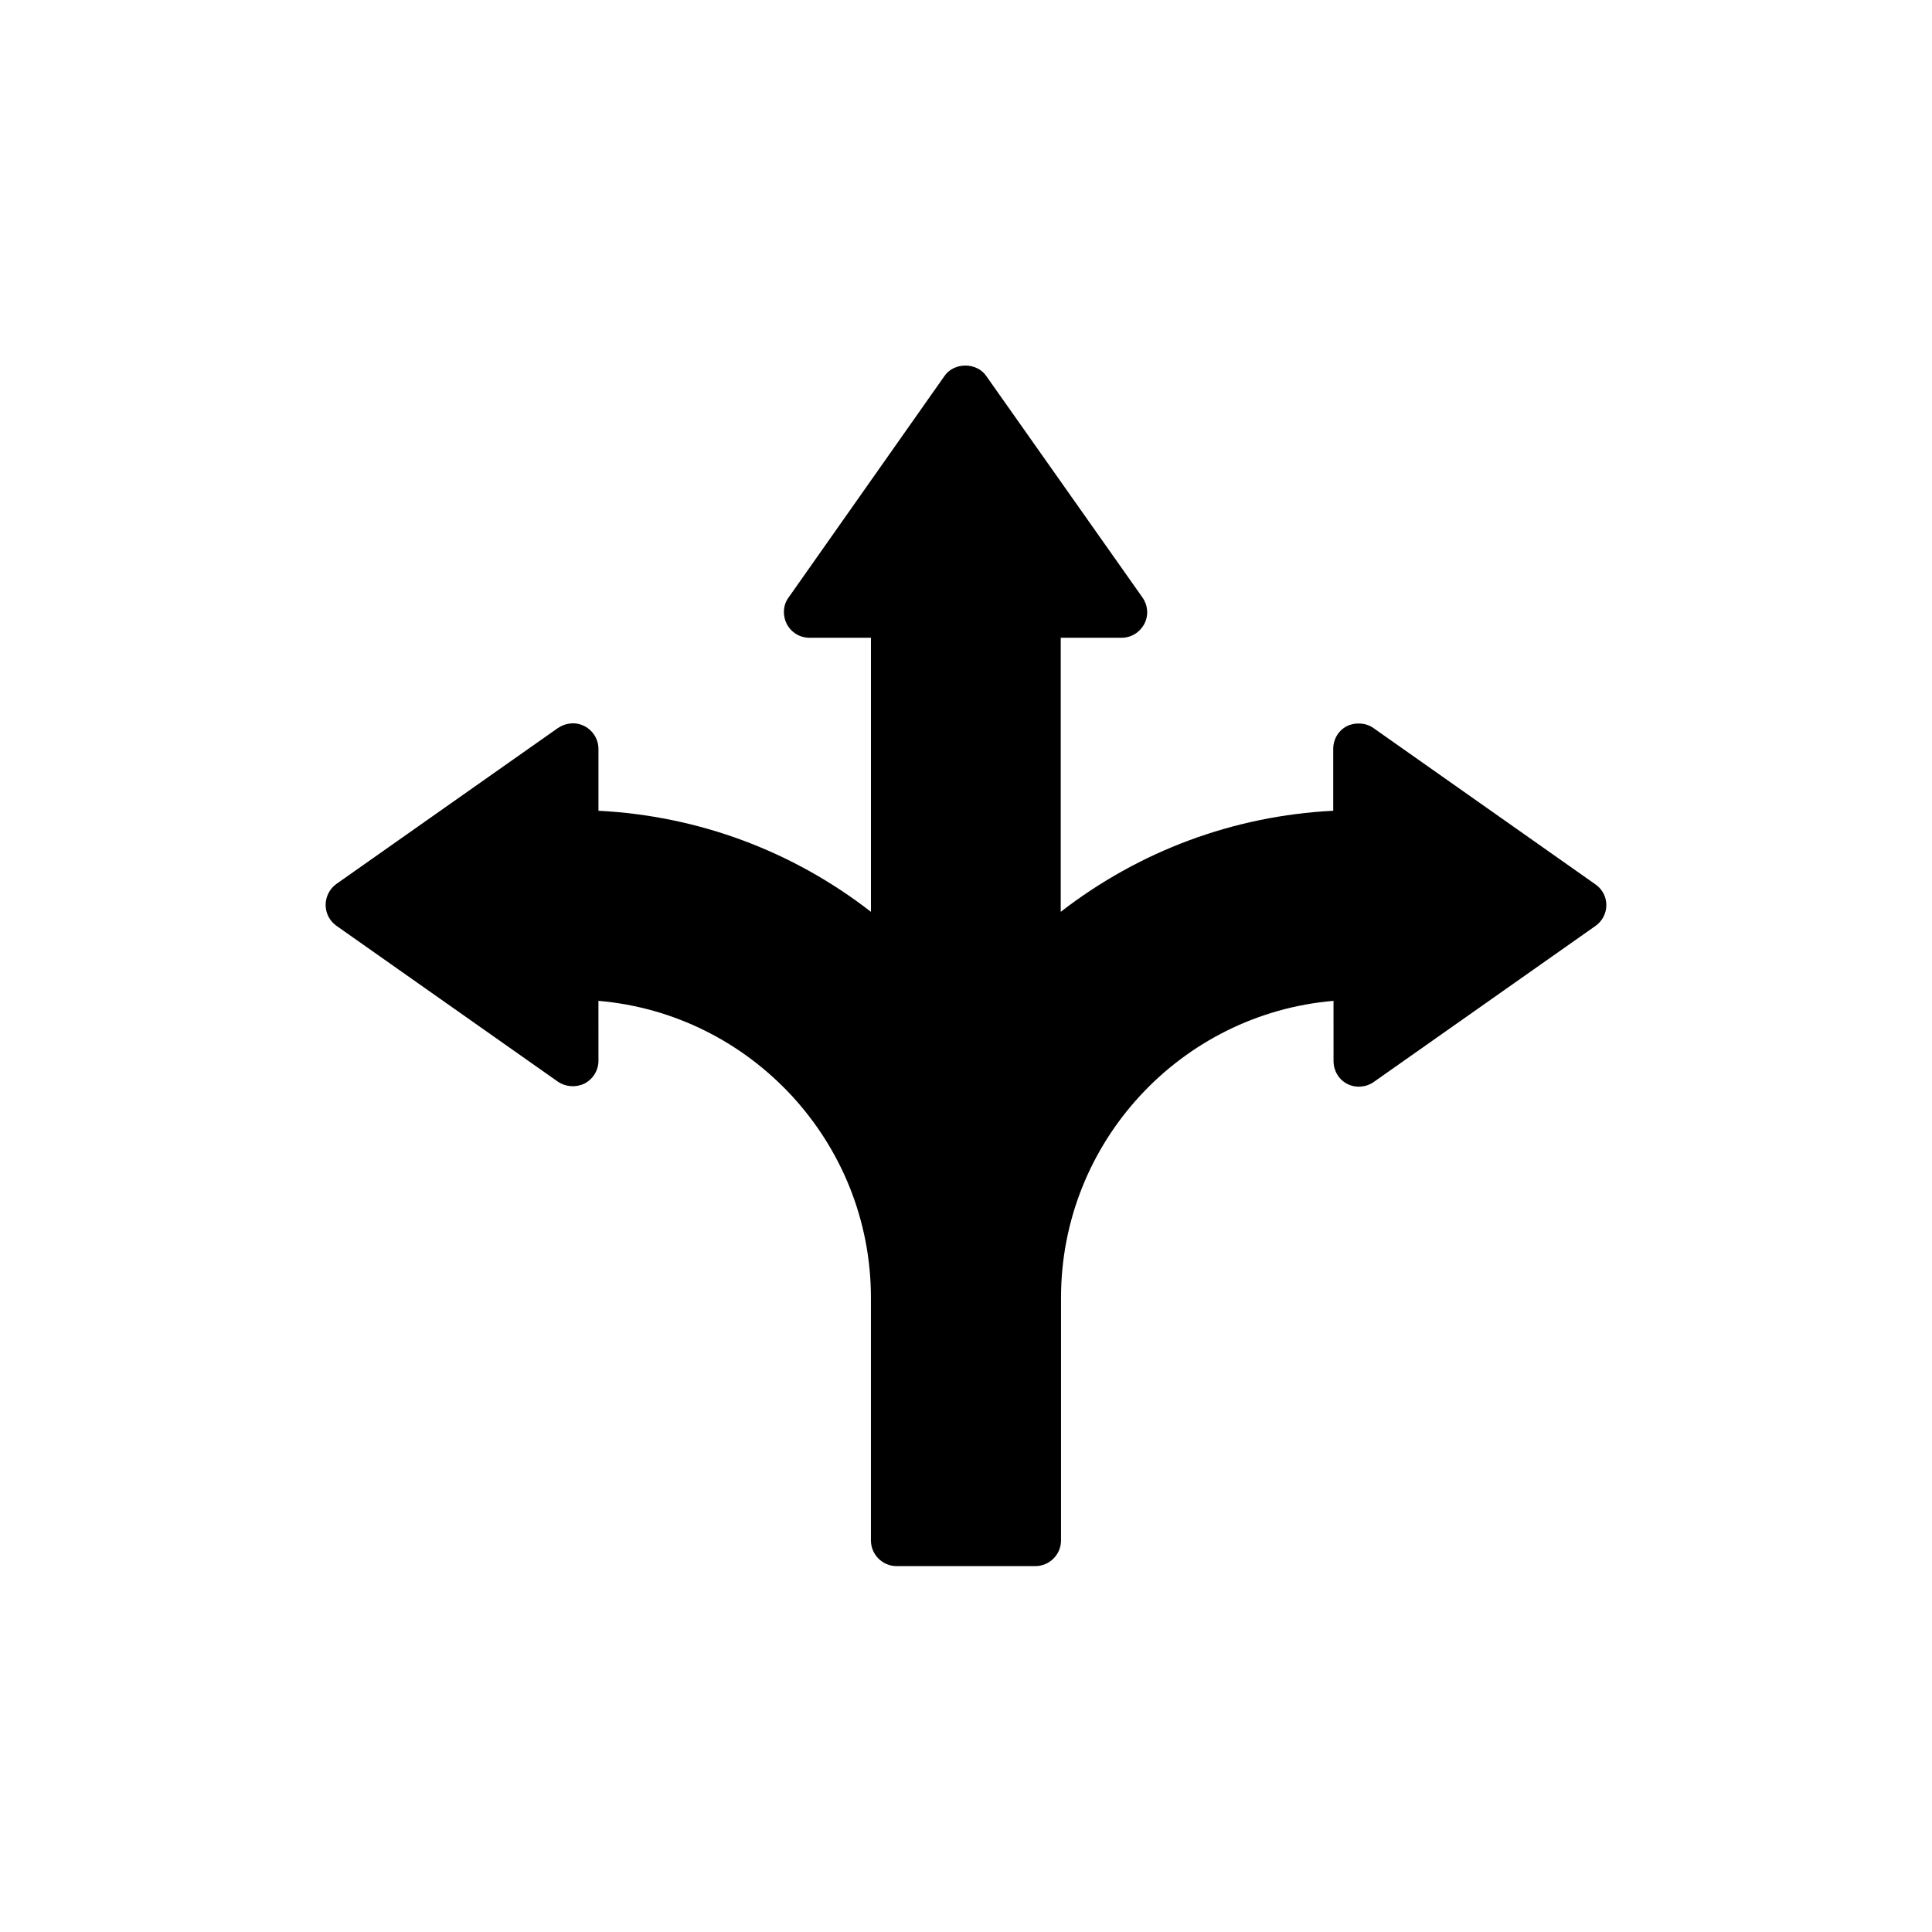
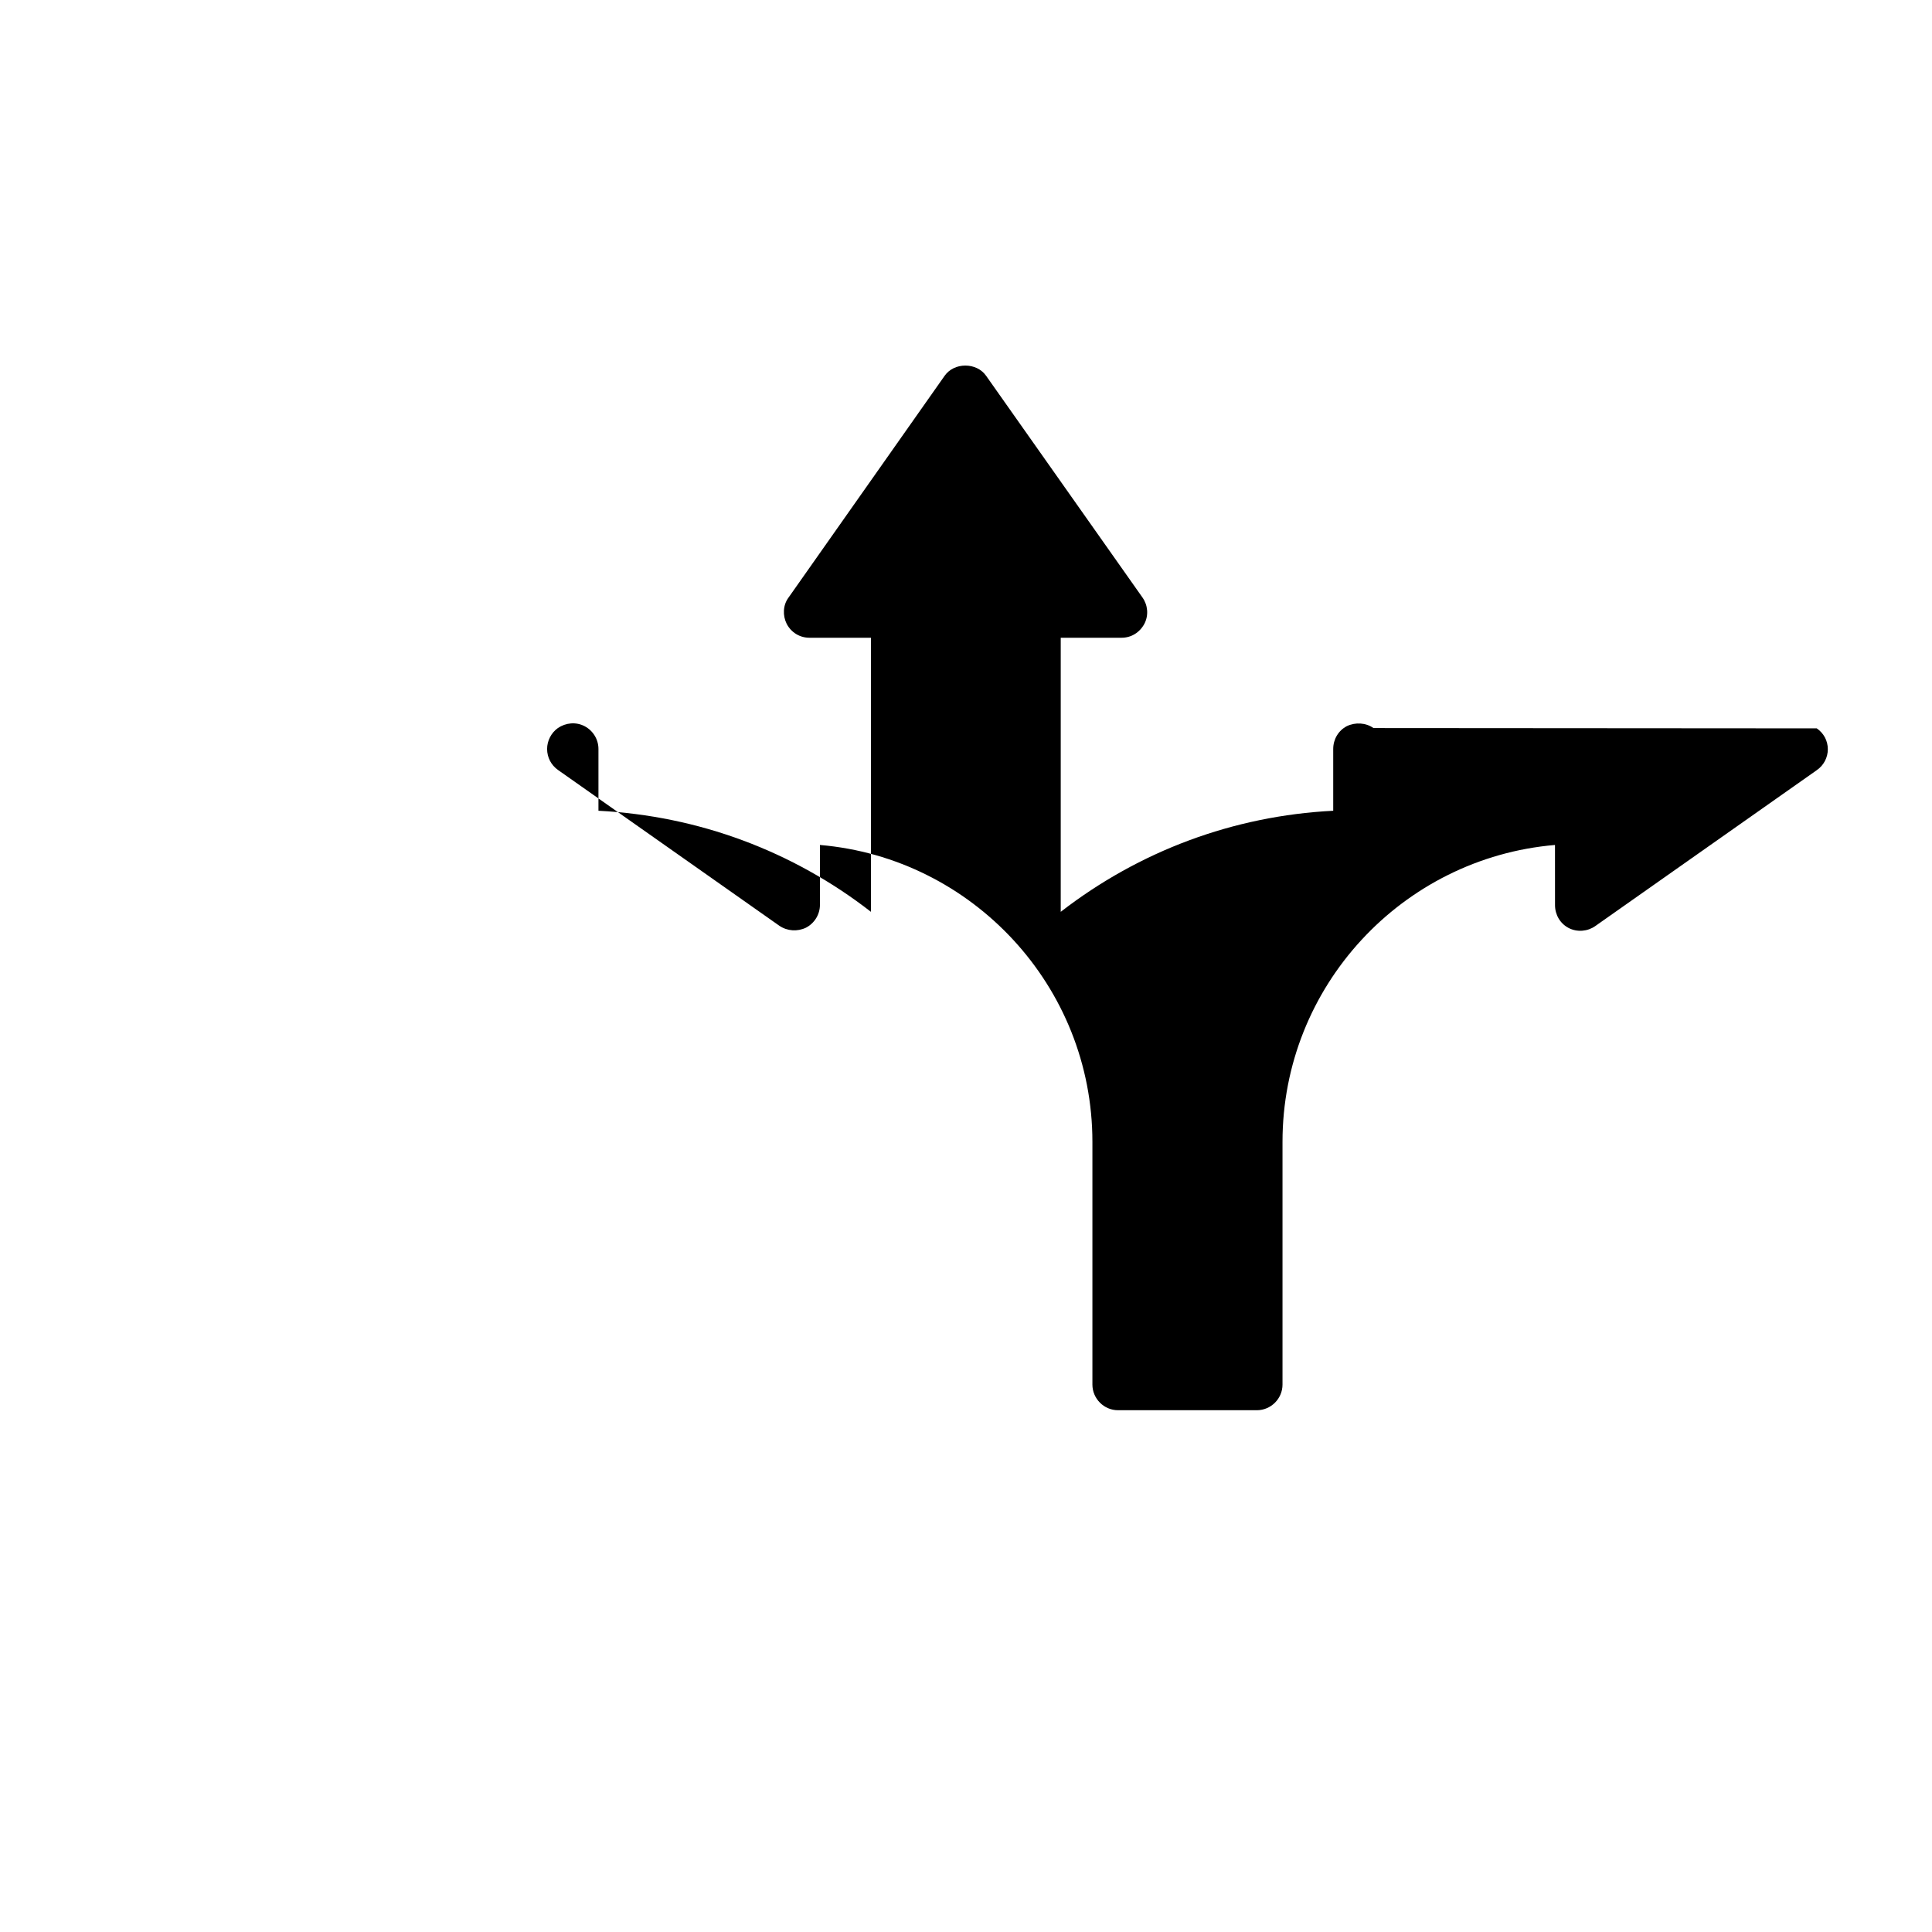
<svg xmlns="http://www.w3.org/2000/svg" fill="#000000" width="800px" height="800px" version="1.1" viewBox="144 144 512 512">
-   <path d="m507.98 336.94c-2.016-1.426-4.785-1.594-7.055-0.504-2.266 1.176-3.609 3.527-3.609 6.047v16.375c-26.449 1.344-51.387 10.664-72.211 26.785v-72.633h16.121c2.519 0 4.785-1.344 6.047-3.695 1.176-2.266 0.922-4.953-0.504-6.969l-41.395-58.695c-2.519-3.695-8.566-3.695-11.082 0l-41.312 58.695c-1.512 2.016-1.594 4.785-0.504 6.969 1.176 2.266 3.441 3.695 6.047 3.695h16.285v72.633c-20.738-16.121-45.762-25.441-72.211-26.785v-16.375c0-2.519-1.426-4.871-3.695-6.047-2.266-1.176-4.953-0.922-7.055 0.504l-58.695 41.312c-1.762 1.258-2.856 3.359-2.856 5.543 0 2.266 1.09 4.281 2.856 5.543l58.695 41.312c2.098 1.426 4.785 1.594 7.055 0.504 2.266-1.176 3.695-3.527 3.695-6.047l-0.004-15.871c40.391 3.441 72.211 37.449 72.211 78.68v64.32c0 3.695 3.023 6.801 6.801 6.801h36.777c3.695 0 6.801-3.023 6.801-6.801v-64.32c0-41.227 31.738-75.234 72.211-78.68l0.008 15.953c0 2.519 1.344 4.871 3.609 6.047s5.039 0.922 7.055-0.504l58.695-41.312c1.848-1.258 2.938-3.359 2.938-5.543 0-2.266-1.09-4.281-2.938-5.543z" />
+   <path d="m507.98 336.94c-2.016-1.426-4.785-1.594-7.055-0.504-2.266 1.176-3.609 3.527-3.609 6.047v16.375c-26.449 1.344-51.387 10.664-72.211 26.785v-72.633h16.121c2.519 0 4.785-1.344 6.047-3.695 1.176-2.266 0.922-4.953-0.504-6.969l-41.395-58.695c-2.519-3.695-8.566-3.695-11.082 0l-41.312 58.695c-1.512 2.016-1.594 4.785-0.504 6.969 1.176 2.266 3.441 3.695 6.047 3.695h16.285v72.633c-20.738-16.121-45.762-25.441-72.211-26.785v-16.375c0-2.519-1.426-4.871-3.695-6.047-2.266-1.176-4.953-0.922-7.055 0.504c-1.762 1.258-2.856 3.359-2.856 5.543 0 2.266 1.09 4.281 2.856 5.543l58.695 41.312c2.098 1.426 4.785 1.594 7.055 0.504 2.266-1.176 3.695-3.527 3.695-6.047l-0.004-15.871c40.391 3.441 72.211 37.449 72.211 78.68v64.32c0 3.695 3.023 6.801 6.801 6.801h36.777c3.695 0 6.801-3.023 6.801-6.801v-64.32c0-41.227 31.738-75.234 72.211-78.68l0.008 15.953c0 2.519 1.344 4.871 3.609 6.047s5.039 0.922 7.055-0.504l58.695-41.312c1.848-1.258 2.938-3.359 2.938-5.543 0-2.266-1.09-4.281-2.938-5.543z" />
</svg>